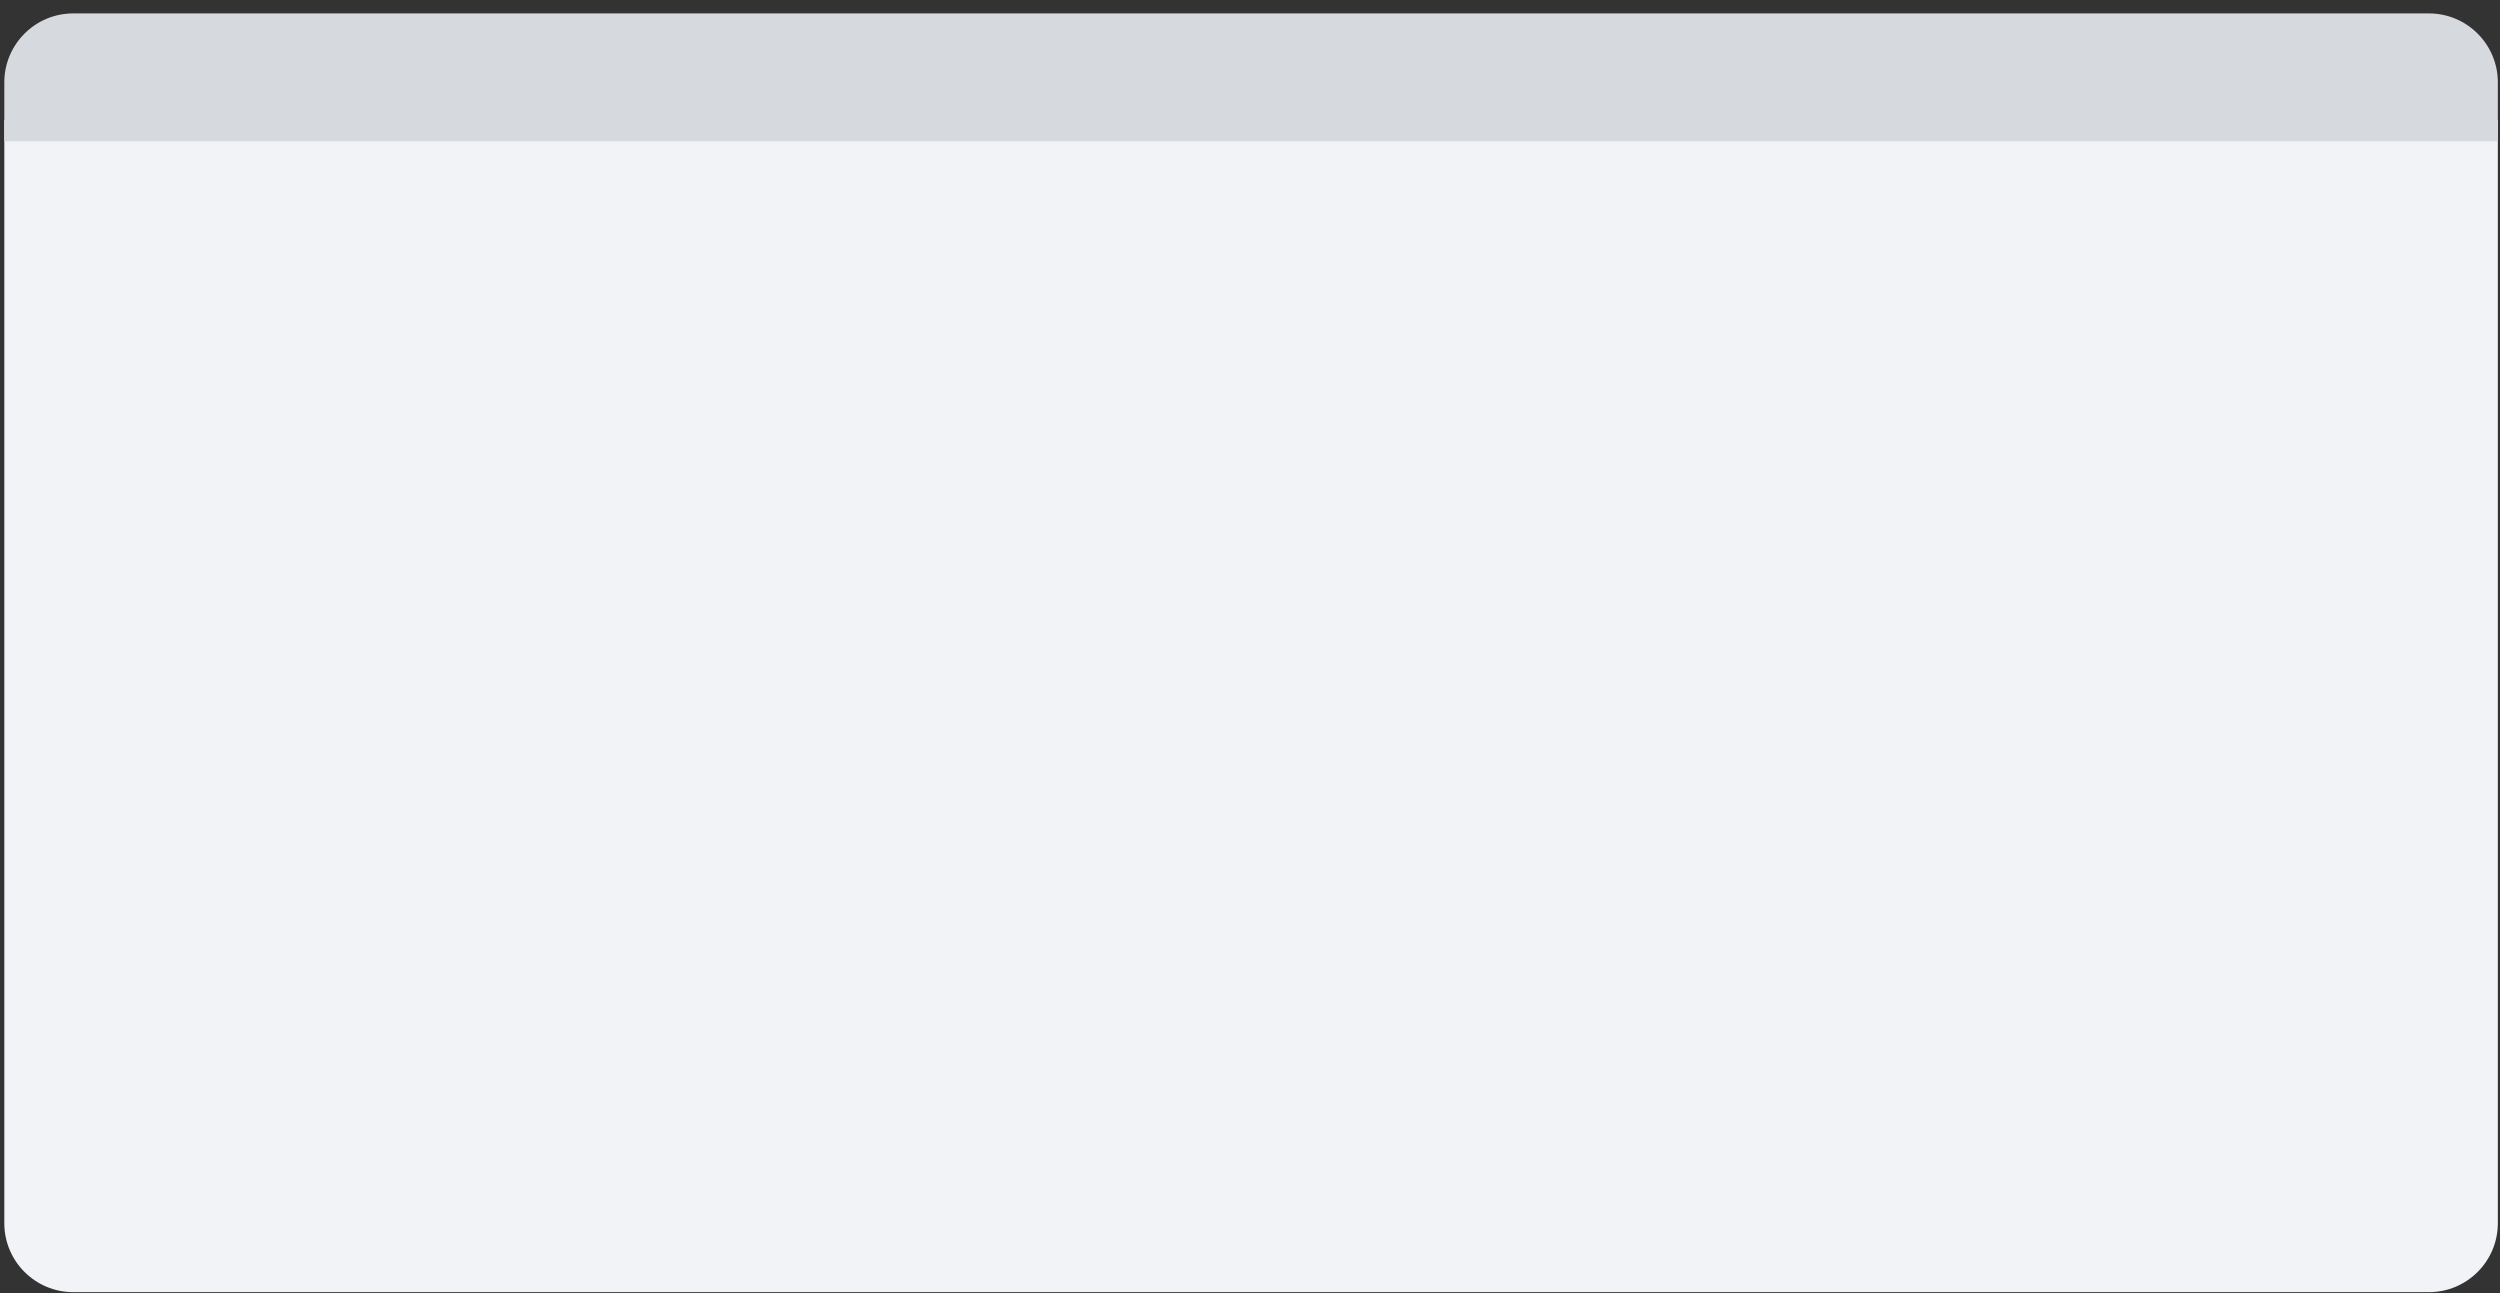
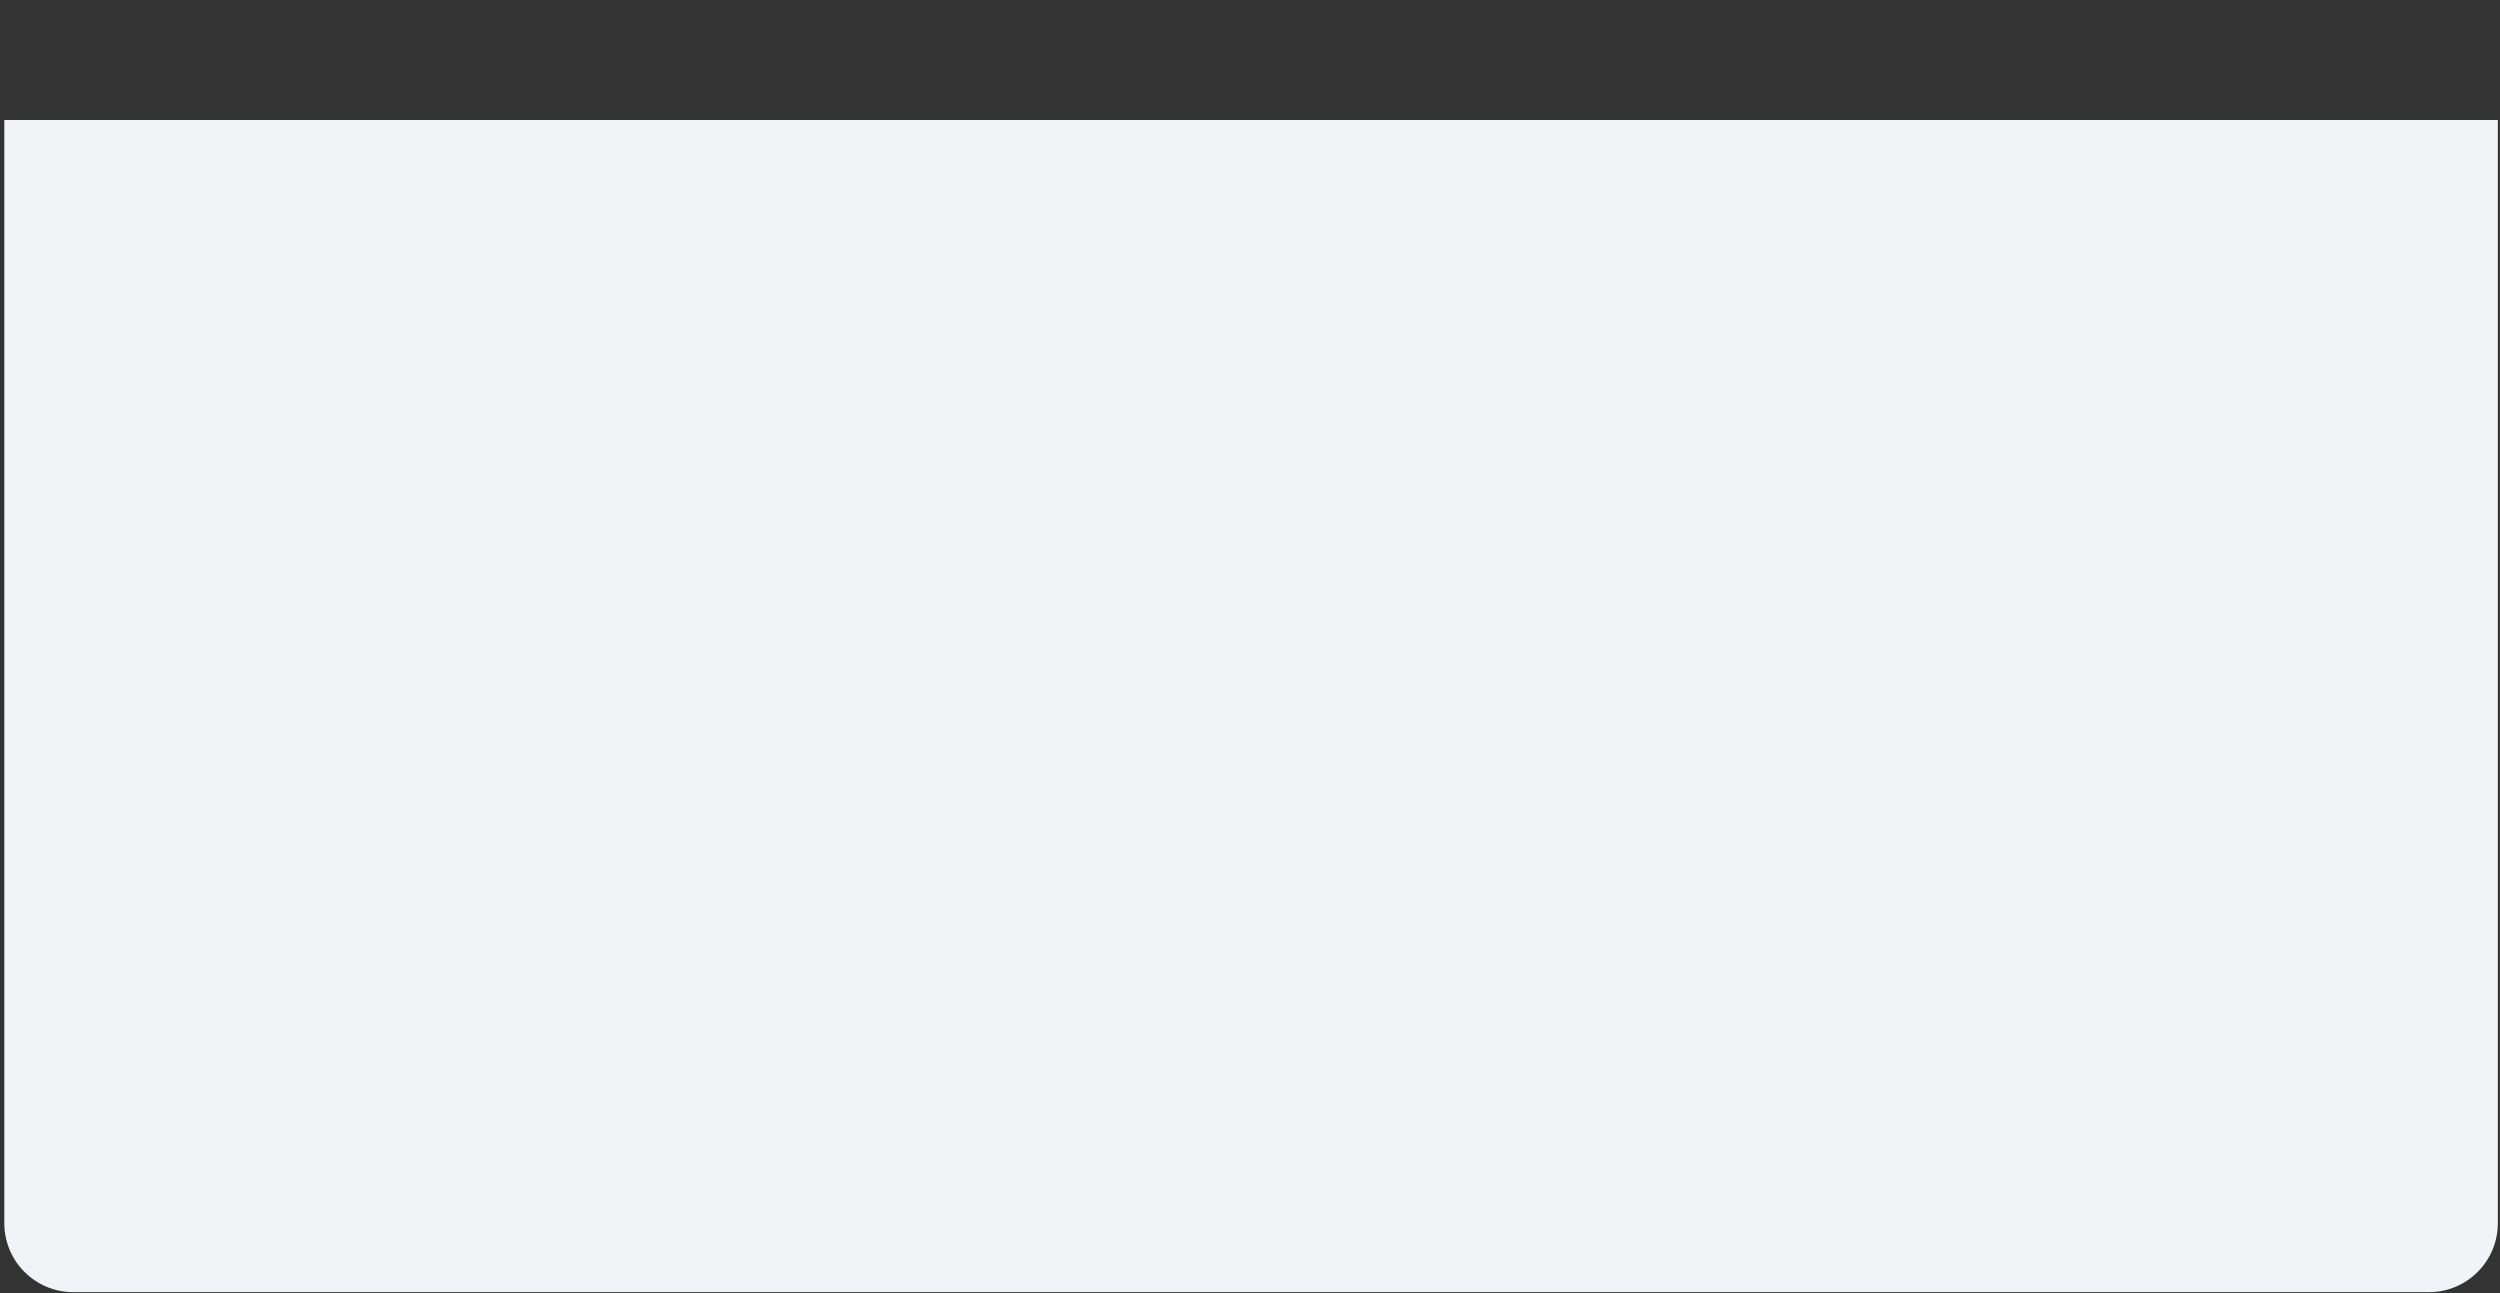
<svg xmlns="http://www.w3.org/2000/svg" width="145" height="75" viewBox="0 0 145 75" preserveAspectRatio="none">
  <rect x="0" y="0" width="145" height="75" fill="#333333" stroke="none" />
  <g fill="none">
    <path d="M.25 6.959h144.625v63.986c0 2.209-1.791 4-4 4h-136.625c-2.209 0-4-1.791-4-4v-63.986z" fill="#F2F3F7" />
-     <path d="M4.25.778h136.625c2.209 0 4 1.791 4 4v3.417h-144.625v-3.417c0-2.209 1.791-4 4-4z" fill="#D6D9DD" />
  </g>
</svg>